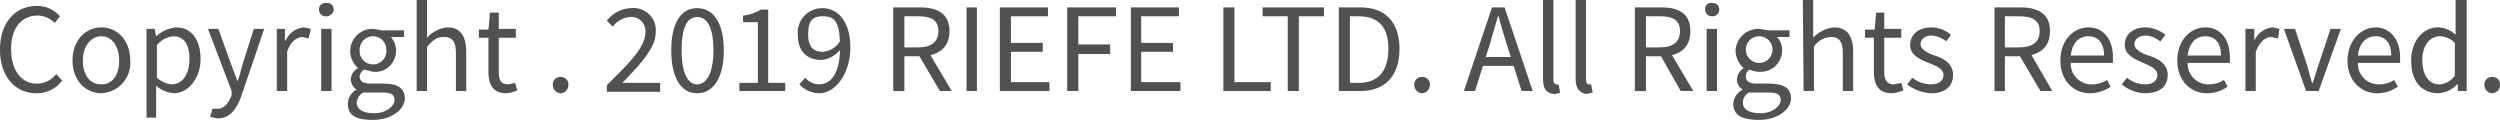
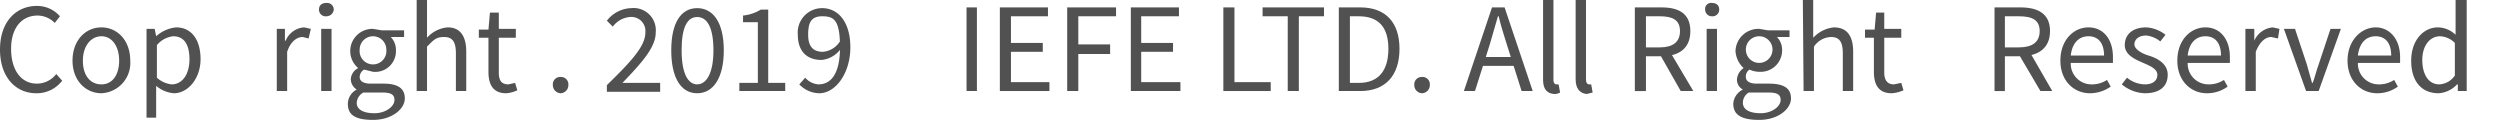
<svg xmlns="http://www.w3.org/2000/svg" viewBox="0 0 337.8 16.2">
  <defs>
    <style>.a{fill:#515151;}</style>
  </defs>
  <title>アセット 1</title>
  <path class="a" d="M.9,8.7C.9,5,3,2.8,5.9,2.8A4.1,4.1,0,0,1,9,4.2l-.7.9A3.3,3.3,0,0,0,6,4.1c-2.2,0-3.6,1.7-3.6,4.5s1.3,4.7,3.5,4.7A3.3,3.3,0,0,0,8.5,12l.8.9a4.3,4.3,0,0,1-3.5,1.7C3,14.6.9,12.4.9,8.7Z" transform="translate(-0.9 -2)" />
  <path class="a" d="M10.7,10.2c0-2.8,1.8-4.5,3.9-4.5s3.9,1.7,3.9,4.5a4.1,4.1,0,0,1-3.9,4.4C12.5,14.6,10.7,12.9,10.7,10.2Zm6.3,0c0-2-1-3.3-2.4-3.3s-2.5,1.3-2.5,3.3,1,3.2,2.5,3.2S17,12.1,17,10.2Z" transform="translate(-0.9 -2)" />
  <path class="a" d="M20.7,5.9h1.1l.2,1h0a4.7,4.7,0,0,1,2.7-1.2C26.8,5.7,28,7.4,28,10s-1.7,4.6-3.6,4.6a4.2,4.2,0,0,1-2.4-1v4.3H20.7ZM26.5,10c0-1.8-.6-3.1-2.2-3.1a3.3,3.3,0,0,0-2.2,1.2v4.4a3.5,3.5,0,0,0,2,.9C25.5,13.4,26.5,12.1,26.5,10Z" transform="translate(-0.9 -2)" />
-   <path class="a" d="M29.3,17.8l.3-1.1h.7c.9,0,1.5-.8,1.9-1.8v-.6L29,5.9h1.4l1.7,4.7L33,13h0c.3-.8.5-1.7.7-2.4l1.5-4.7h1.4L33.5,15c-.6,1.7-1.5,3-3.2,3Z" transform="translate(-0.9 -2)" />
  <path class="a" d="M38.3,5.9h1.1V7.5h.1A2.9,2.9,0,0,1,42,5.7l.9.2-.3,1.3L41.8,7c-.7,0-1.6.5-2.1,2v5.3H38.3Z" transform="translate(-0.9 -2)" />
  <path class="a" d="M44,3.3c0-.6.4-.9,1-.9a.9.9,0,0,1,1,.9,1,1,0,0,1-1,.9A.9.9,0,0,1,44,3.3Zm.3,2.6h1.4v8.4H44.3Z" transform="translate(-0.9 -2)" />
  <path class="a" d="M47.9,16a2.2,2.2,0,0,1,1.2-1.9h0a1.7,1.7,0,0,1-.8-1.4,1.8,1.8,0,0,1,1-1.5h0a3,3,0,0,1,2-5.3l1.2.2h3V7H53.7a2.5,2.5,0,0,1,.7,1.8,2.8,2.8,0,0,1-3.1,2.9l-1.2-.3a1.2,1.2,0,0,0-.6,1c0,.5.4.9,1.5.9h1.7c1.9,0,2.9.6,2.9,2s-1.7,2.9-4.3,2.9S47.9,17.4,47.9,16Zm6.3-.5c0-.8-.6-1-1.7-1H50a1.7,1.7,0,0,0-.9,1.4c0,.9.9,1.4,2.4,1.4S54.2,16.4,54.2,15.5ZM53.1,8.7a1.8,1.8,0,1,0-3.6,0,1.8,1.8,0,0,0,1.8,2A1.8,1.8,0,0,0,53.1,8.7Z" transform="translate(-0.9 -2)" />
  <path class="a" d="M57.2,2h1.4V7.1a4.2,4.2,0,0,1,2.8-1.4c1.7,0,2.5,1.2,2.5,3.3v5.3H62.5V9.2C62.5,7.6,62,7,60.9,7s-1.4.4-2.3,1.3v6H57.2Z" transform="translate(-0.9 -2)" />
  <path class="a" d="M66.9,11.7V7.1H65.6V6h1.3l.2-2.3h1.2V5.9h2.3V7.1H68.3v4.7c0,1,.3,1.6,1.3,1.6l.9-.2.3,1a4.2,4.2,0,0,1-1.5.4C67.5,14.6,66.9,13.4,66.9,11.7Z" transform="translate(-0.9 -2)" />
  <path class="a" d="M75.6,13.5a1,1,0,0,1,1.1-1.1,1,1,0,0,1,1,1.1,1.1,1.1,0,0,1-1,1.1A1.1,1.1,0,0,1,75.6,13.5Z" transform="translate(-0.9 -2)" />
  <path class="a" d="M82.9,13.5c3.4-3.3,5.2-5.3,5.2-7.1A1.9,1.9,0,0,0,86,4.3a3.2,3.2,0,0,0-2.3,1.3l-.8-.8a4.3,4.3,0,0,1,3.3-1.7,3,3,0,0,1,3.3,3.3c0,2-1.9,4.1-4.5,6.8h5.1v1.2H82.9Z" transform="translate(-0.9 -2)" />
  <path class="a" d="M91.6,8.8c0-3.7,1.3-5.7,3.5-5.7s3.6,2,3.6,5.7-1.4,5.8-3.6,5.8S91.6,12.5,91.6,8.8Zm5.7,0c0-3.2-.9-4.5-2.2-4.5S93,5.6,93,8.8s.9,4.6,2.1,4.6S97.3,12,97.3,8.8Z" transform="translate(-0.9 -2)" />
  <path class="a" d="M100.8,13.2h2.5V5h-2V4.1a5.7,5.7,0,0,0,2.4-.8h1v9.9H107v1.1h-6.2Z" transform="translate(-0.9 -2)" />
  <path class="a" d="M108.9,13.4l.8-.9a2.6,2.6,0,0,0,1.8.9c1.6,0,2.9-1.3,2.9-5s-.8-4.2-2.4-4.2-1.9,1-1.9,2.5.6,2.3,2,2.3a3,3,0,0,0,2.4-1.6V8.6a3.6,3.6,0,0,1-2.6,1.5c-2,0-3.2-1.2-3.2-3.4A3.3,3.3,0,0,1,112,3.1c2.1,0,3.8,1.8,3.8,5.3s-2,6.2-4.2,6.2A3.8,3.8,0,0,1,108.9,13.4Z" transform="translate(-0.9 -2)" />
-   <path class="a" d="M121.6,3h3.6c2.3,0,4,.8,4,3.2s-1.7,3.4-4,3.4h-2.1v4.7h-1.5ZM125,8.4c1.7,0,2.7-.7,2.7-2.2s-1-2-2.7-2h-1.9V8.4Zm-.1.8,1.1-.8,3.5,5.9h-1.6Z" transform="translate(-0.9 -2)" />
  <path class="a" d="M131.5,3h1.4V14.3h-1.4Z" transform="translate(-0.9 -2)" />
  <path class="a" d="M136,3h6.5V4.2h-5V7.8h4.3V9h-4.3v4.1h5.2v1.2H136Z" transform="translate(-0.9 -2)" />
  <path class="a" d="M145.1,3h6.6V4.2h-5.1V8h4.3V9.3h-4.3v5h-1.5Z" transform="translate(-0.9 -2)" />
  <path class="a" d="M153.7,3h6.5V4.2h-5.1V7.8h4.3V9h-4.3v4.1h5.3v1.2h-6.7Z" transform="translate(-0.9 -2)" />
  <path class="a" d="M166.2,3h1.5V13.1h4.9v1.2h-6.4Z" transform="translate(-0.9 -2)" />
  <path class="a" d="M174.9,4.2h-3.4V3h8.3V4.2h-3.4V14.3h-1.5Z" transform="translate(-0.9 -2)" />
  <path class="a" d="M181.8,3h2.9c3.4,0,5.3,2,5.3,5.6s-1.9,5.7-5.3,5.7h-2.9Zm2.7,10.2c2.7,0,4-1.7,4-4.6s-1.3-4.4-4-4.4h-1.2v9Z" transform="translate(-0.9 -2)" />
  <path class="a" d="M192,13.5a1,1,0,0,1,1-1.1,1,1,0,0,1,1.1,1.1,1.1,1.1,0,0,1-1.1,1.1A1.1,1.1,0,0,1,192,13.5Z" transform="translate(-0.9 -2)" />
  <path class="a" d="M202.5,3h1.7L208,14.3h-1.5l-2-6.3c-.4-1.3-.8-2.5-1.1-3.8h-.1L202.2,8l-2,6.3h-1.5Zm-1.8,6.7h5.2v1.2h-5.2Z" transform="translate(-0.9 -2)" />
  <path class="a" d="M209.4,12.7V2h1.4V12.8c0,.4.2.6.4.6h.3l.2,1.1a1.5,1.5,0,0,1-.8.2C209.8,14.6,209.4,13.9,209.4,12.7Z" transform="translate(-0.9 -2)" />
  <path class="a" d="M213.8,12.7V2h1.4V12.8c0,.4.2.6.4.6h.3l.2,1.1-.8.2C214.3,14.6,213.8,13.9,213.8,12.7Z" transform="translate(-0.9 -2)" />
  <path class="a" d="M221.8,3h3.6c2.3,0,3.9.8,3.9,3.2s-1.6,3.4-3.9,3.4h-2.1v4.7h-1.5Zm3.4,5.4c1.7,0,2.7-.7,2.7-2.2s-1-2-2.7-2h-1.9V8.4Zm-.1.8,1.1-.8,3.5,5.9H228Z" transform="translate(-0.9 -2)" />
  <path class="a" d="M231.3,3.3a.8.8,0,0,1,.9-.9c.6,0,1,.3,1,.9a.9.9,0,0,1-1,.9A.9.9,0,0,1,231.3,3.3Zm.2,2.6h1.4v8.4h-1.4Z" transform="translate(-0.9 -2)" />
  <path class="a" d="M235.1,16a2.3,2.3,0,0,1,1.3-1.9h0a1.5,1.5,0,0,1-.8-1.4,2,2,0,0,1,.9-1.5h0a3.4,3.4,0,0,1-1.1-2.3,3.1,3.1,0,0,1,3.2-3l1.2.2h2.9V7H241a2.5,2.5,0,0,1,.7,1.8,2.9,2.9,0,0,1-3.1,2.9,3.1,3.1,0,0,1-1.3-.3,1.1,1.1,0,0,0-.5,1c0,.5.4.9,1.5.9h1.6c2,0,3,.6,3,2s-1.7,2.9-4.3,2.9S235.1,17.4,235.1,16Zm6.4-.5c0-.8-.6-1-1.7-1h-2.6a1.6,1.6,0,0,0-.8,1.4c0,.9.9,1.4,2.4,1.4S241.5,16.4,241.5,15.5Zm-1.1-6.8a1.8,1.8,0,1,0-3.6,0,1.8,1.8,0,1,0,3.6,0Z" transform="translate(-0.9 -2)" />
  <path class="a" d="M244.5,2h1.4V7.1a4.4,4.4,0,0,1,2.8-1.4c1.8,0,2.6,1.2,2.6,3.3v5.3h-1.4V9.2c0-1.6-.5-2.2-1.6-2.2a2.9,2.9,0,0,0-2.3,1.3v6h-1.4Z" transform="translate(-0.9 -2)" />
  <path class="a" d="M254.1,11.7V7.1h-1.2V6h1.3l.2-2.3h1.1V5.9h2.3V7.1h-2.3v4.7c0,1,.4,1.6,1.3,1.6l1-.2.3,1a4.7,4.7,0,0,1-1.6.4C254.7,14.6,254.1,13.4,254.1,11.7Z" transform="translate(-0.9 -2)" />
-   <path class="a" d="M258.6,13.4l.7-.9a4.2,4.2,0,0,0,2.5.9c1.1,0,1.7-.5,1.7-1.3s-1-1.2-2-1.6-2.5-1-2.5-2.4,1.1-2.4,2.9-2.4a4.1,4.1,0,0,1,2.6,1l-.6.9a3.6,3.6,0,0,0-2-.8c-1,0-1.5.6-1.5,1.2s.9,1.2,1.9,1.5,2.5,1,2.5,2.6-1.1,2.5-3,2.5A5.7,5.7,0,0,1,258.6,13.4Z" transform="translate(-0.9 -2)" />
  <path class="a" d="M270.4,3h3.5c2.3,0,4,.8,4,3.2s-1.7,3.4-4,3.4h-2.1v4.7h-1.4Zm3.3,5.4c1.8,0,2.8-.7,2.8-2.2s-1-2-2.8-2h-1.9V8.4Zm-.1.8,1.2-.8,3.4,5.9h-1.6Z" transform="translate(-0.9 -2)" />
  <path class="a" d="M279.3,10.2c0-2.8,1.8-4.5,3.8-4.5s3.3,1.6,3.3,4v.8h-5.7a2.8,2.8,0,0,0,2.8,2.9,3.7,3.7,0,0,0,2.1-.6l.5.9a4.9,4.9,0,0,1-2.8.9C281.1,14.6,279.3,12.9,279.3,10.2Zm5.9-.7c0-1.7-.8-2.6-2.1-2.6s-2.2.9-2.4,2.6Z" transform="translate(-0.9 -2)" />
  <path class="a" d="M287.6,13.4l.7-.9a3.9,3.9,0,0,0,2.4.9c1.1,0,1.7-.5,1.7-1.3s-1-1.2-1.9-1.6-2.5-1-2.5-2.4,1-2.4,2.9-2.4a4.6,4.6,0,0,1,2.6,1l-.7.9a3.6,3.6,0,0,0-1.9-.8c-1.1,0-1.6.6-1.6,1.2s.9,1.2,1.9,1.5,2.6,1,2.6,2.6-1.1,2.5-3.1,2.5A5.1,5.1,0,0,1,287.6,13.4Z" transform="translate(-0.9 -2)" />
  <path class="a" d="M295.1,10.2c0-2.8,1.8-4.5,3.8-4.5s3.3,1.6,3.3,4v.8h-5.7a2.8,2.8,0,0,0,2.8,2.9,3.7,3.7,0,0,0,2.1-.6l.5.9a4.7,4.7,0,0,1-2.8.9C296.9,14.6,295.1,12.9,295.1,10.2Zm5.9-.7c0-1.7-.8-2.6-2.1-2.6s-2.2.9-2.4,2.6Z" transform="translate(-0.9 -2)" />
  <path class="a" d="M304.3,5.9h1.2V7.5h0A3,3,0,0,1,308,5.7l.9.2-.2,1.3-.9-.2c-.7,0-1.5.5-2.1,2v5.3h-1.4Z" transform="translate(-0.9 -2)" />
  <path class="a" d="M309.5,5.9H311l1.6,4.8.7,2.5h.1c.3-.8.5-1.7.8-2.5l1.6-4.8h1.4l-3,8.4h-1.7Z" transform="translate(-0.9 -2)" />
  <path class="a" d="M318.1,10.2c0-2.8,1.9-4.5,3.8-4.5s3.3,1.6,3.3,4v.8h-5.7a2.8,2.8,0,0,0,2.8,2.9,3.7,3.7,0,0,0,2.1-.6l.5.9a4.7,4.7,0,0,1-2.8.9C319.9,14.6,318.1,12.9,318.1,10.2Zm5.9-.7c0-1.7-.8-2.6-2.1-2.6s-2.2.9-2.4,2.6Z" transform="translate(-0.9 -2)" />
  <path class="a" d="M326.7,10.2c0-2.8,1.7-4.5,3.6-4.5a3.5,3.5,0,0,1,2.4,1V2h1.5V14.3h-1.2v-.9h-.1a3.7,3.7,0,0,1-2.5,1.2C328.1,14.6,326.7,13,326.7,10.2Zm5.9,2V7.8a3,3,0,0,0-2-.9c-1.4,0-2.4,1.3-2.4,3.2s.8,3.3,2.3,3.3A2.7,2.7,0,0,0,332.6,12.2Z" transform="translate(-0.9 -2)" />
-   <path class="a" d="M336.6,13.5a1,1,0,0,1,1-1.1,1,1,0,0,1,1.1,1.1,1.1,1.1,0,0,1-1.1,1.1A1.1,1.1,0,0,1,336.6,13.5Z" transform="translate(-0.9 -2)" />
</svg>